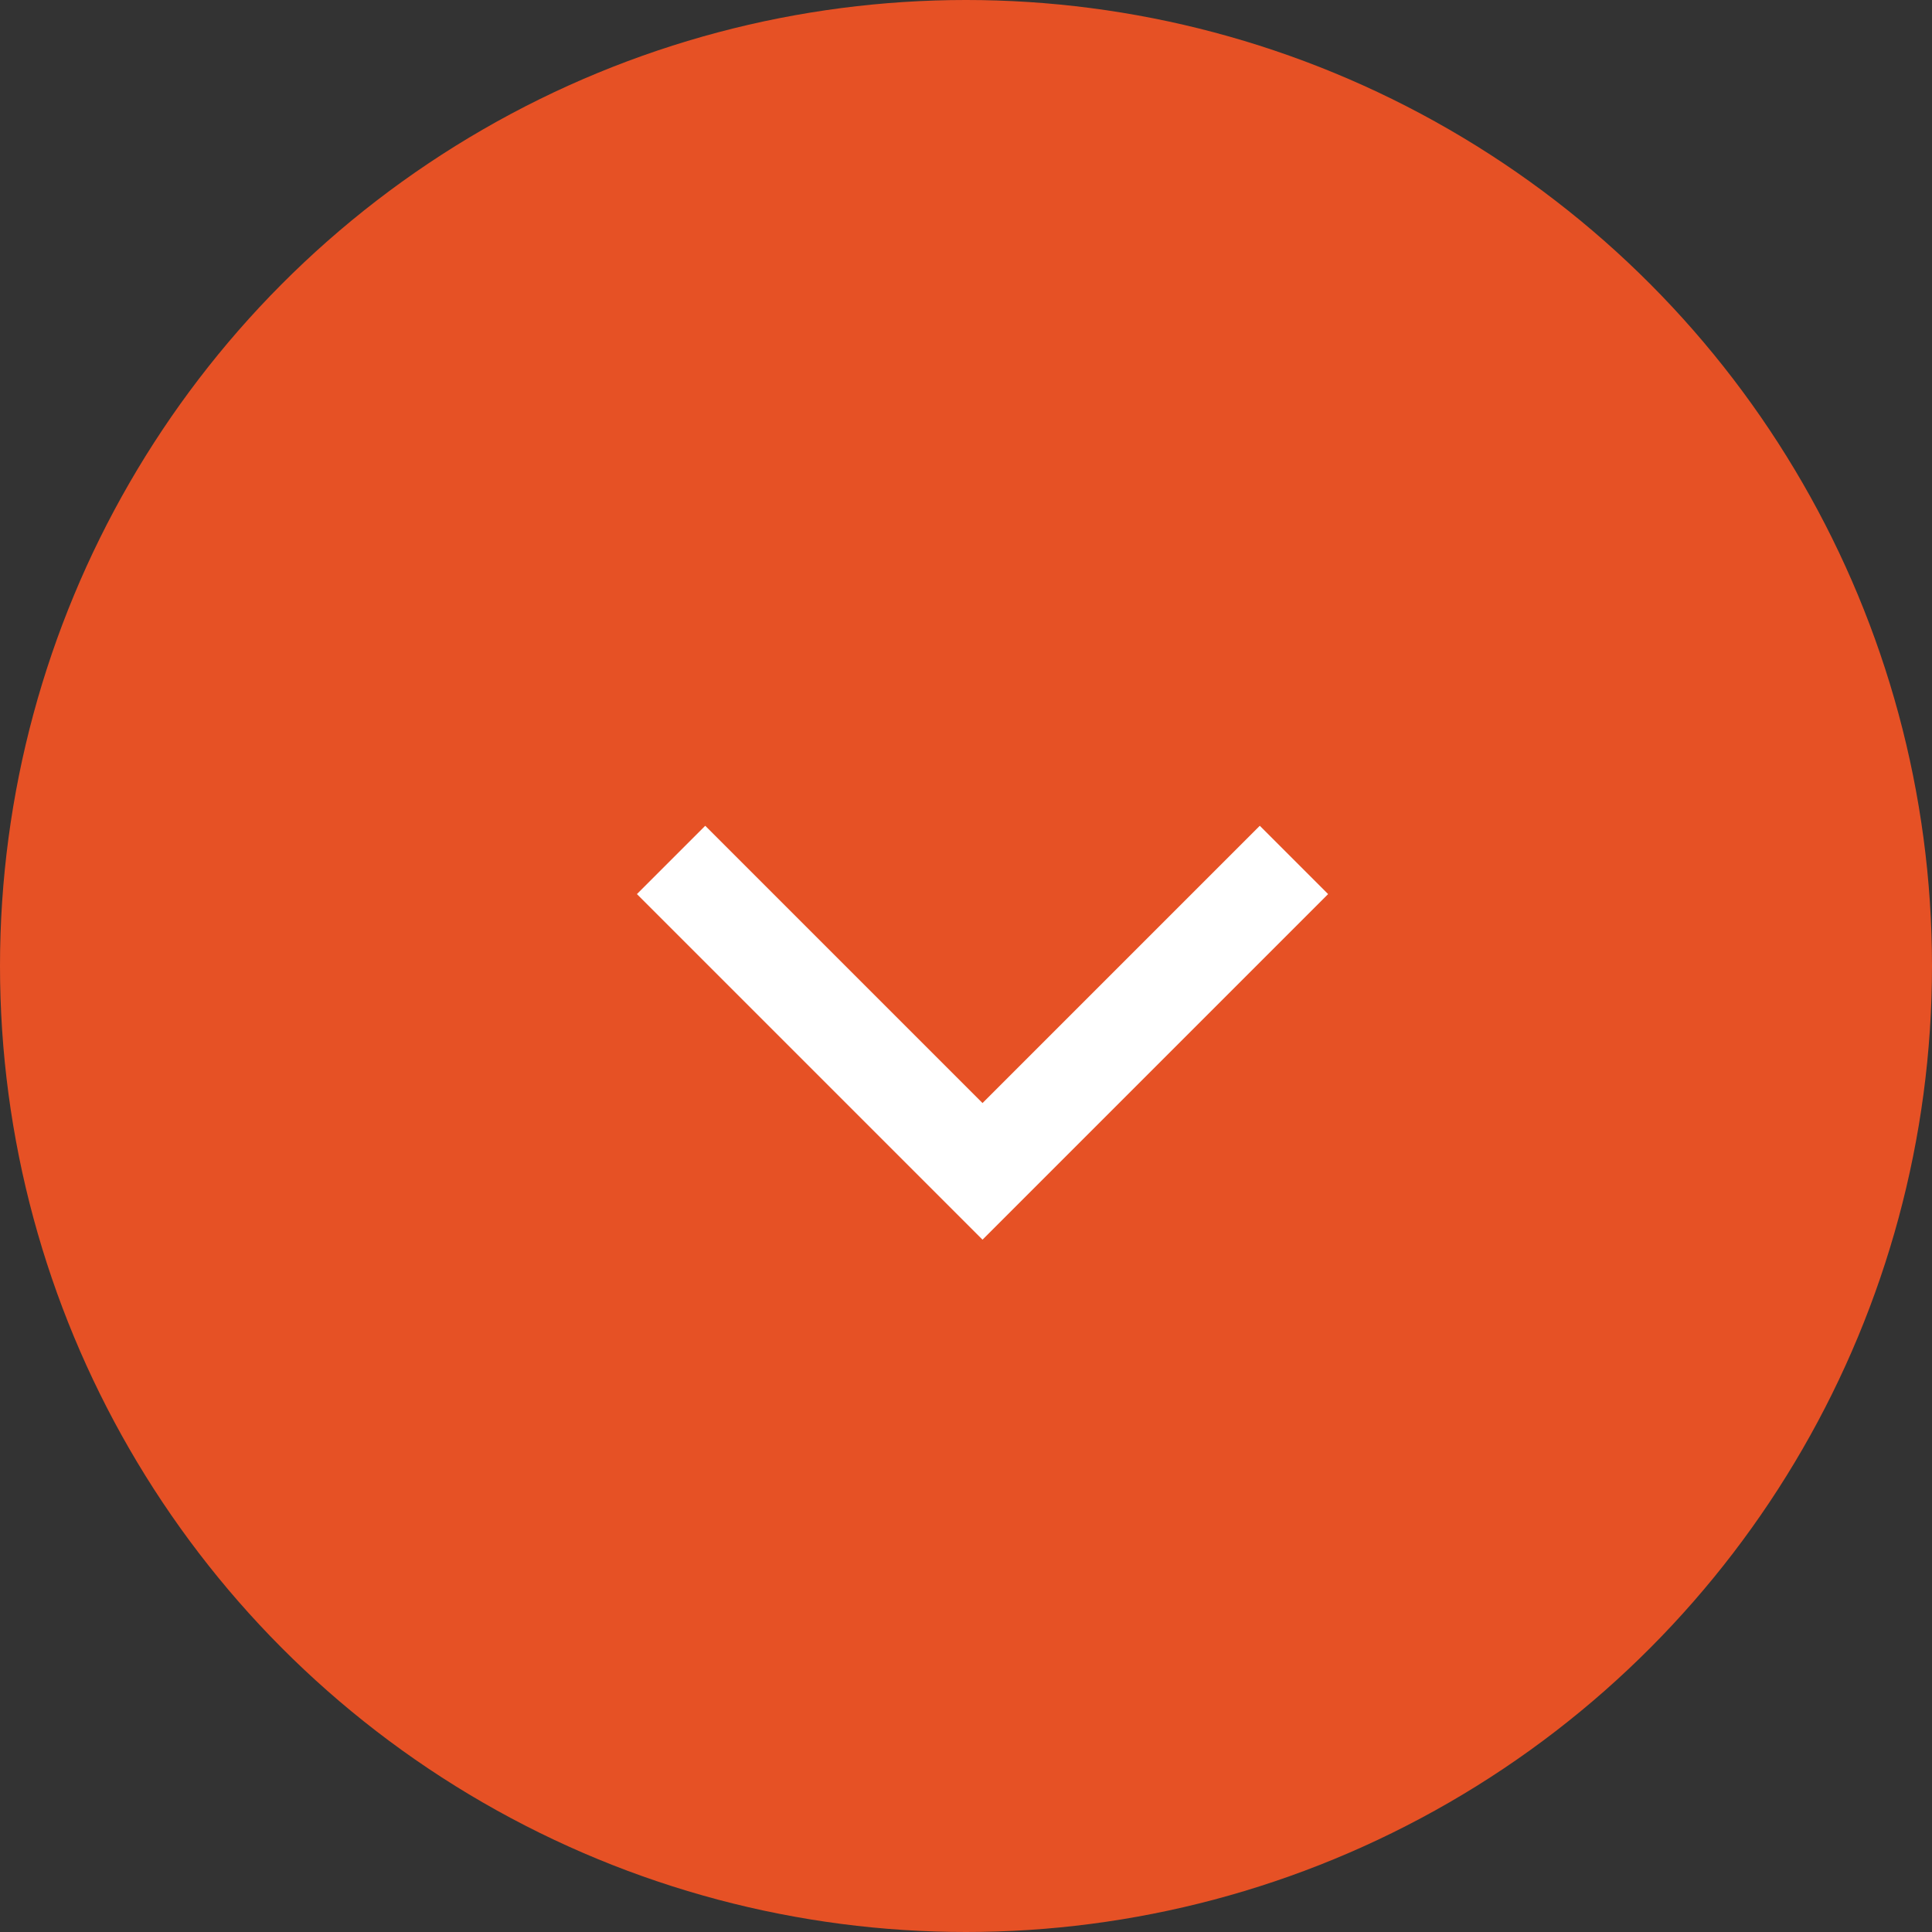
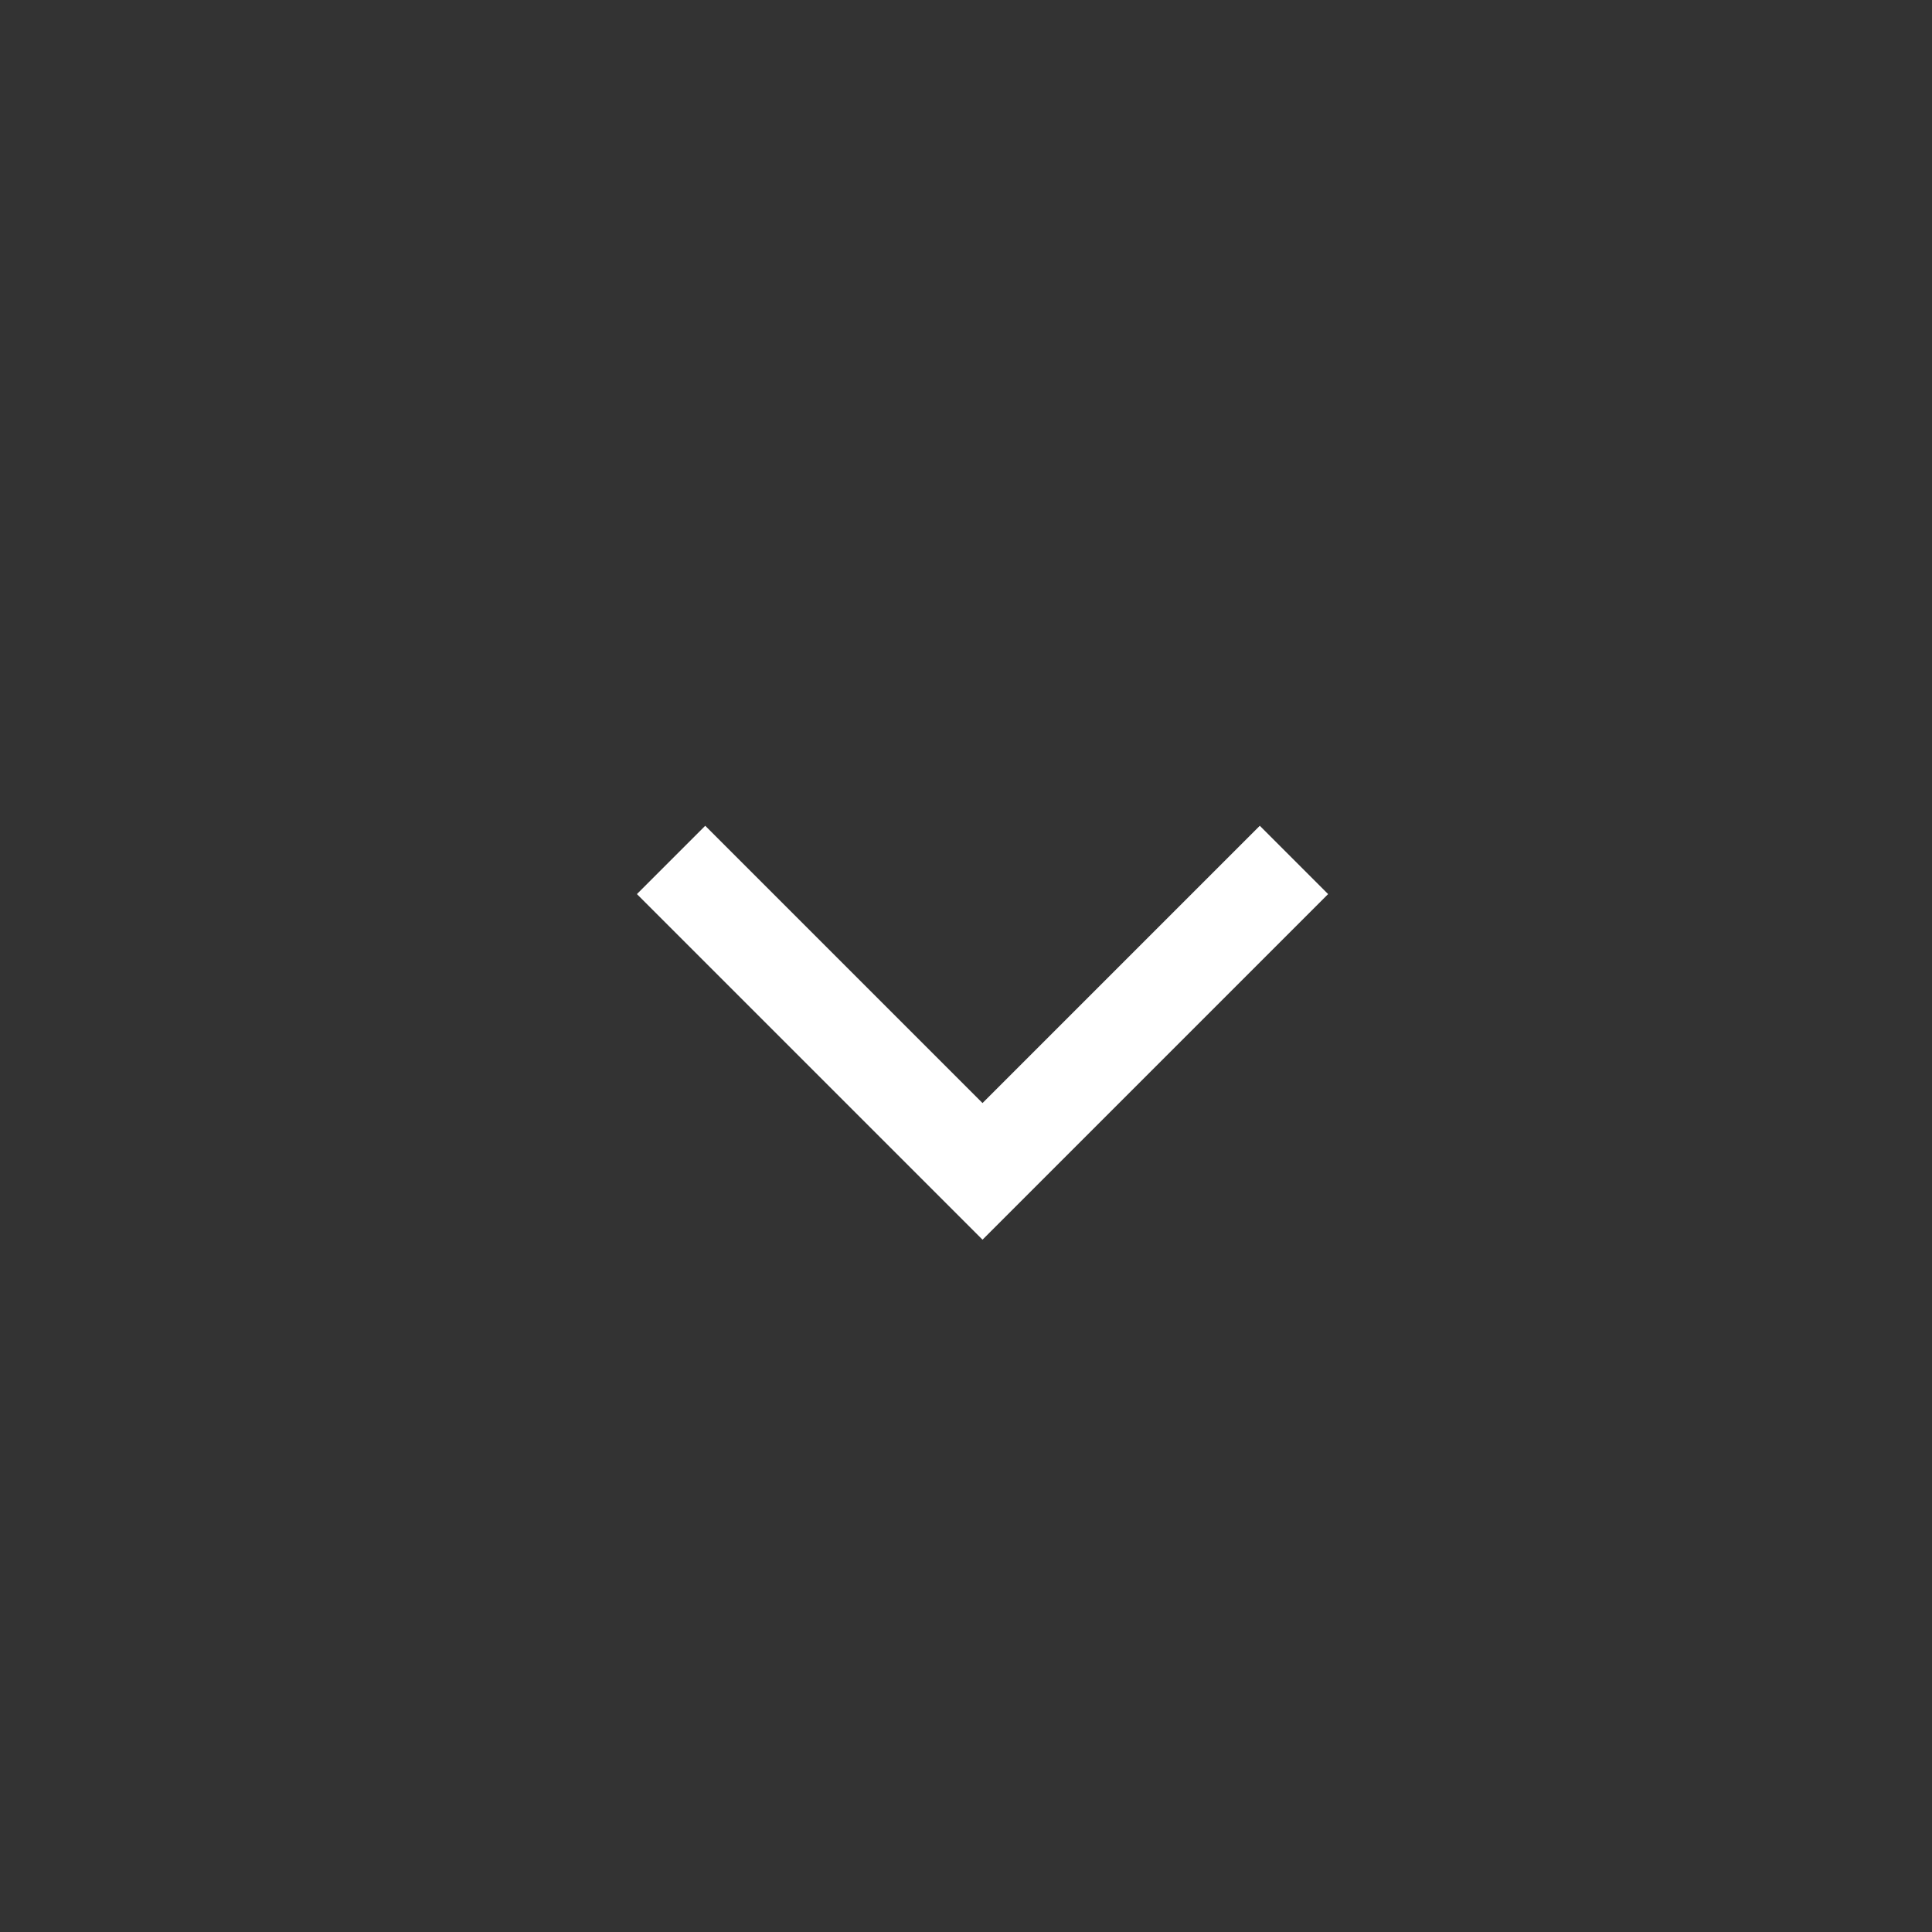
<svg xmlns="http://www.w3.org/2000/svg" id="Next_Arrow" data-name="Next Arrow" width="20" height="20" viewBox="0 0 20 20">
  <rect x="0" y="0" width="20" height="20" fill="#333333" stroke="none" />
-   <circle id="Ellipse_18" data-name="Ellipse 18" cx="10" cy="10" r="10" fill="#e65125" />
  <path id="Path_680" data-name="Path 680" d="M202.773,3152.136l3.224,3.224-3.224,3.224" transform="translate(3165.531 -193.871) rotate(90)" fill="none" stroke="#fff" stroke-width="1" />
</svg>